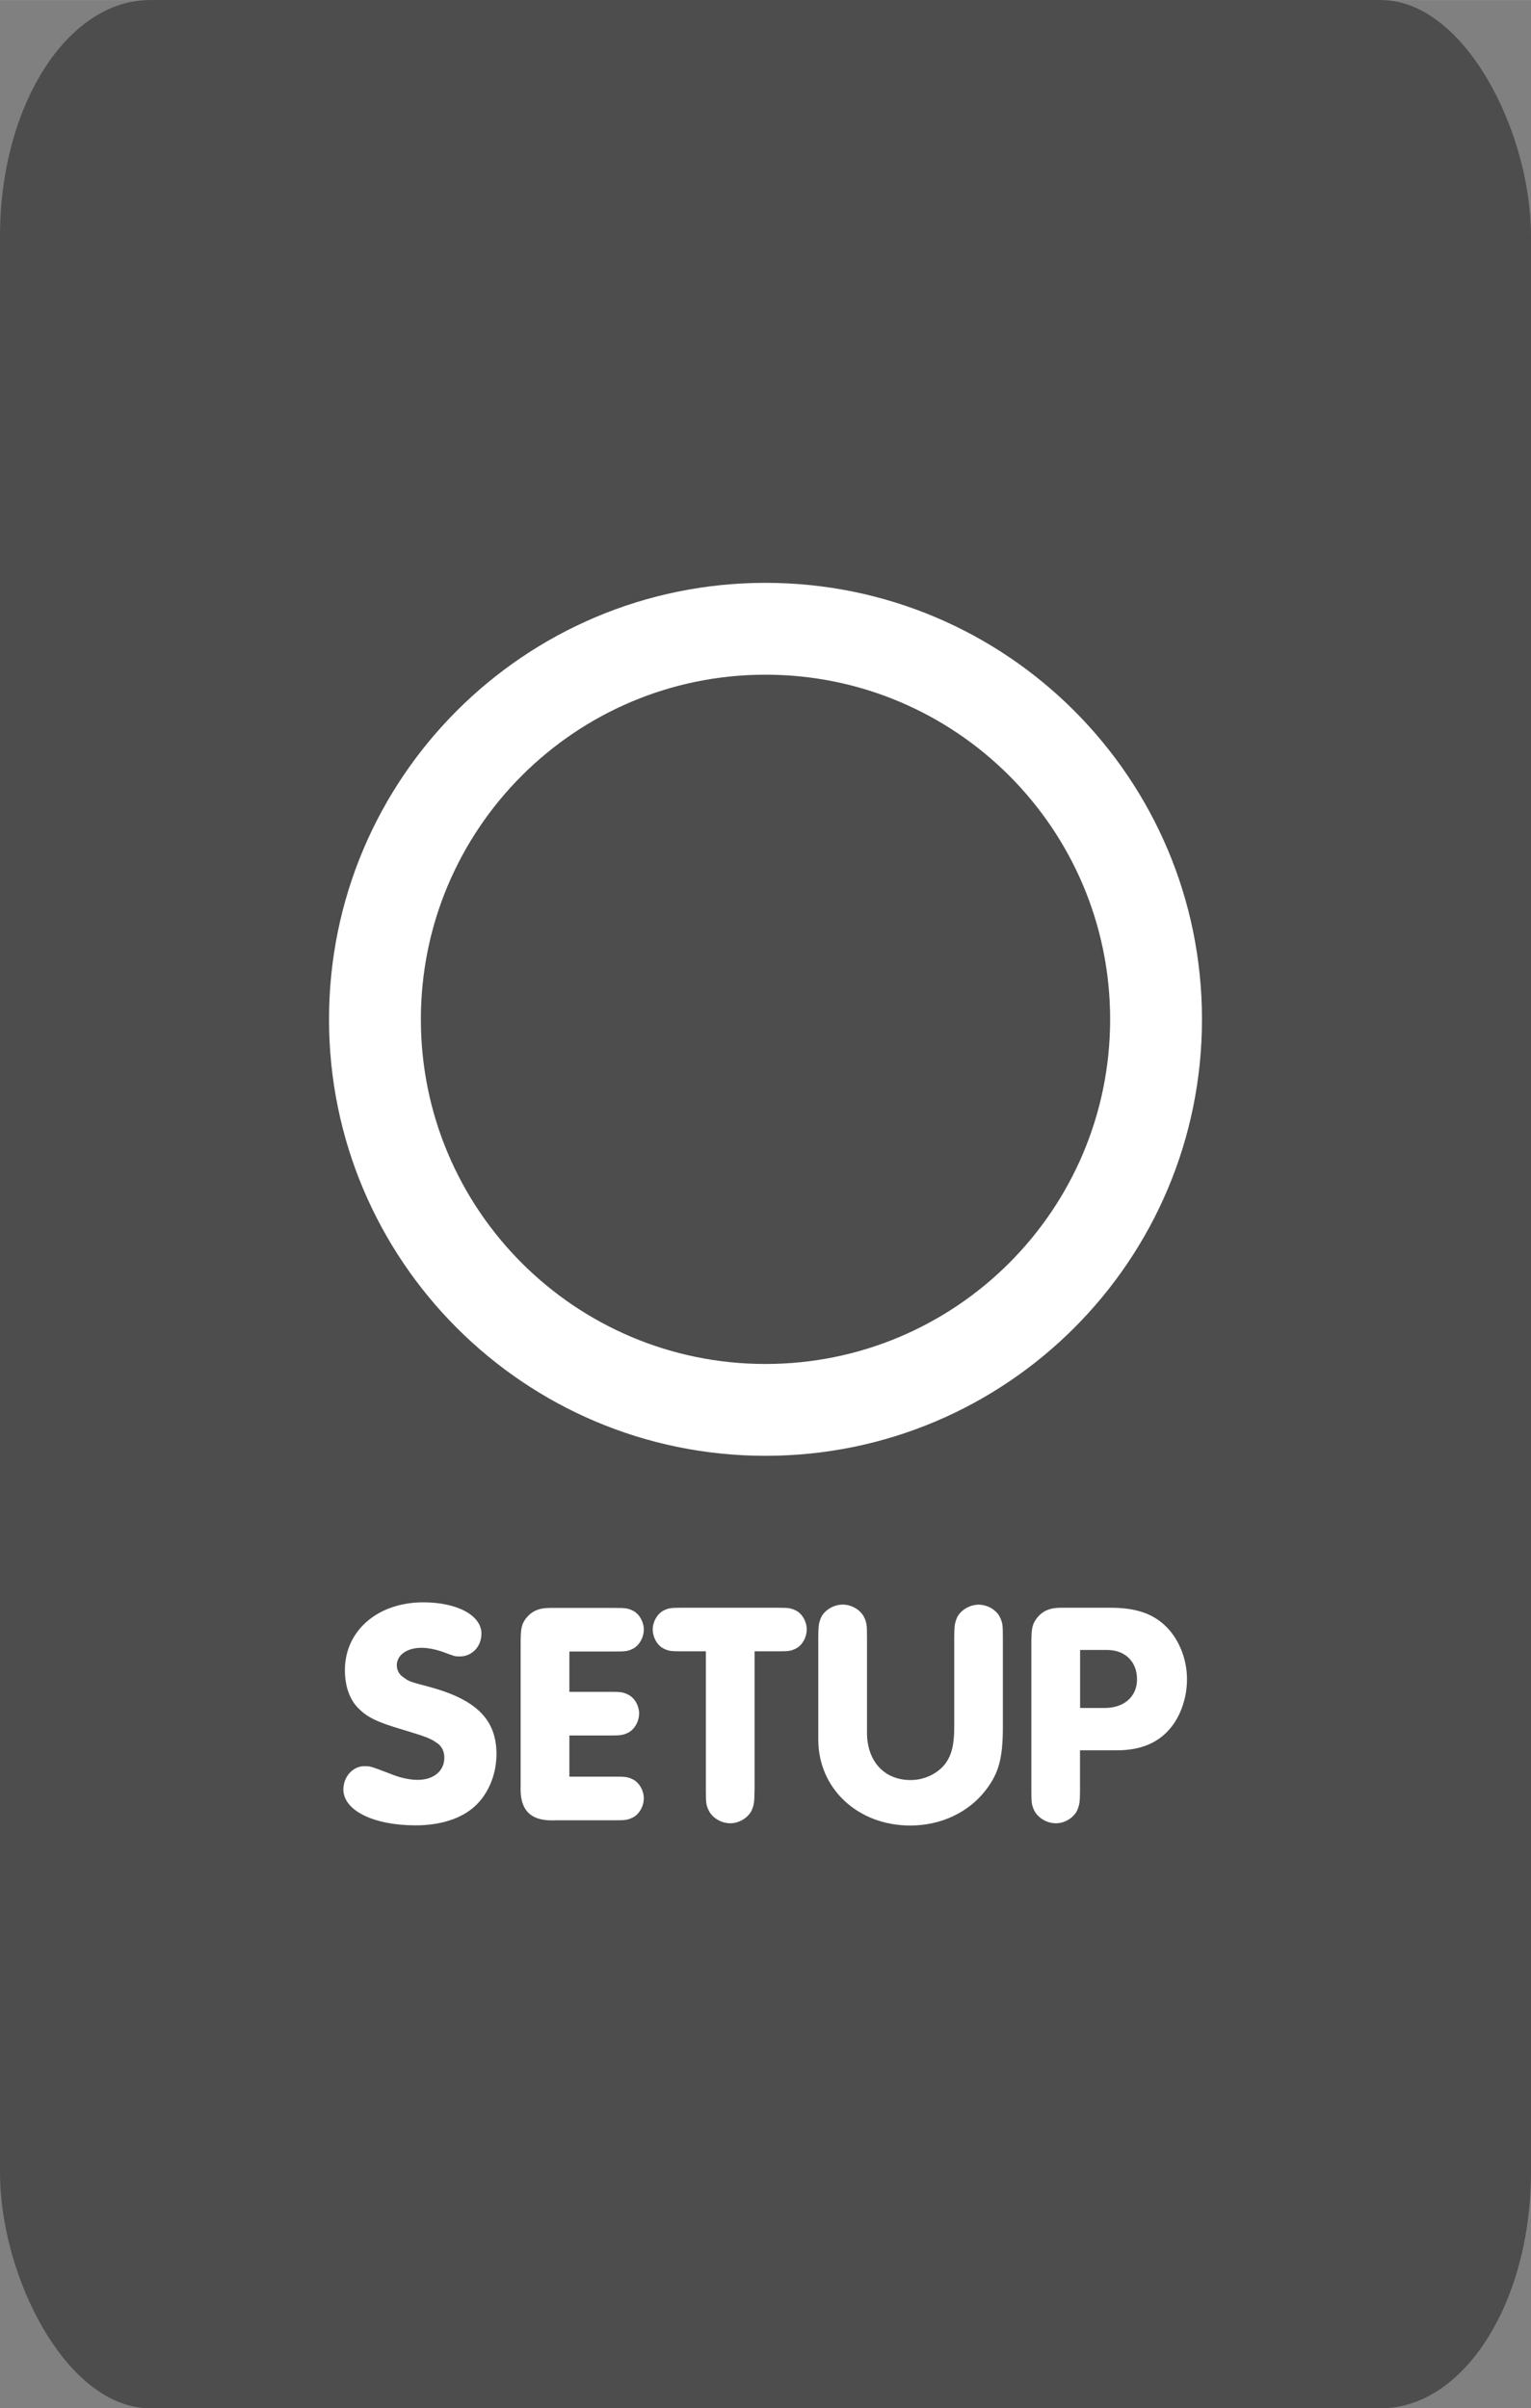
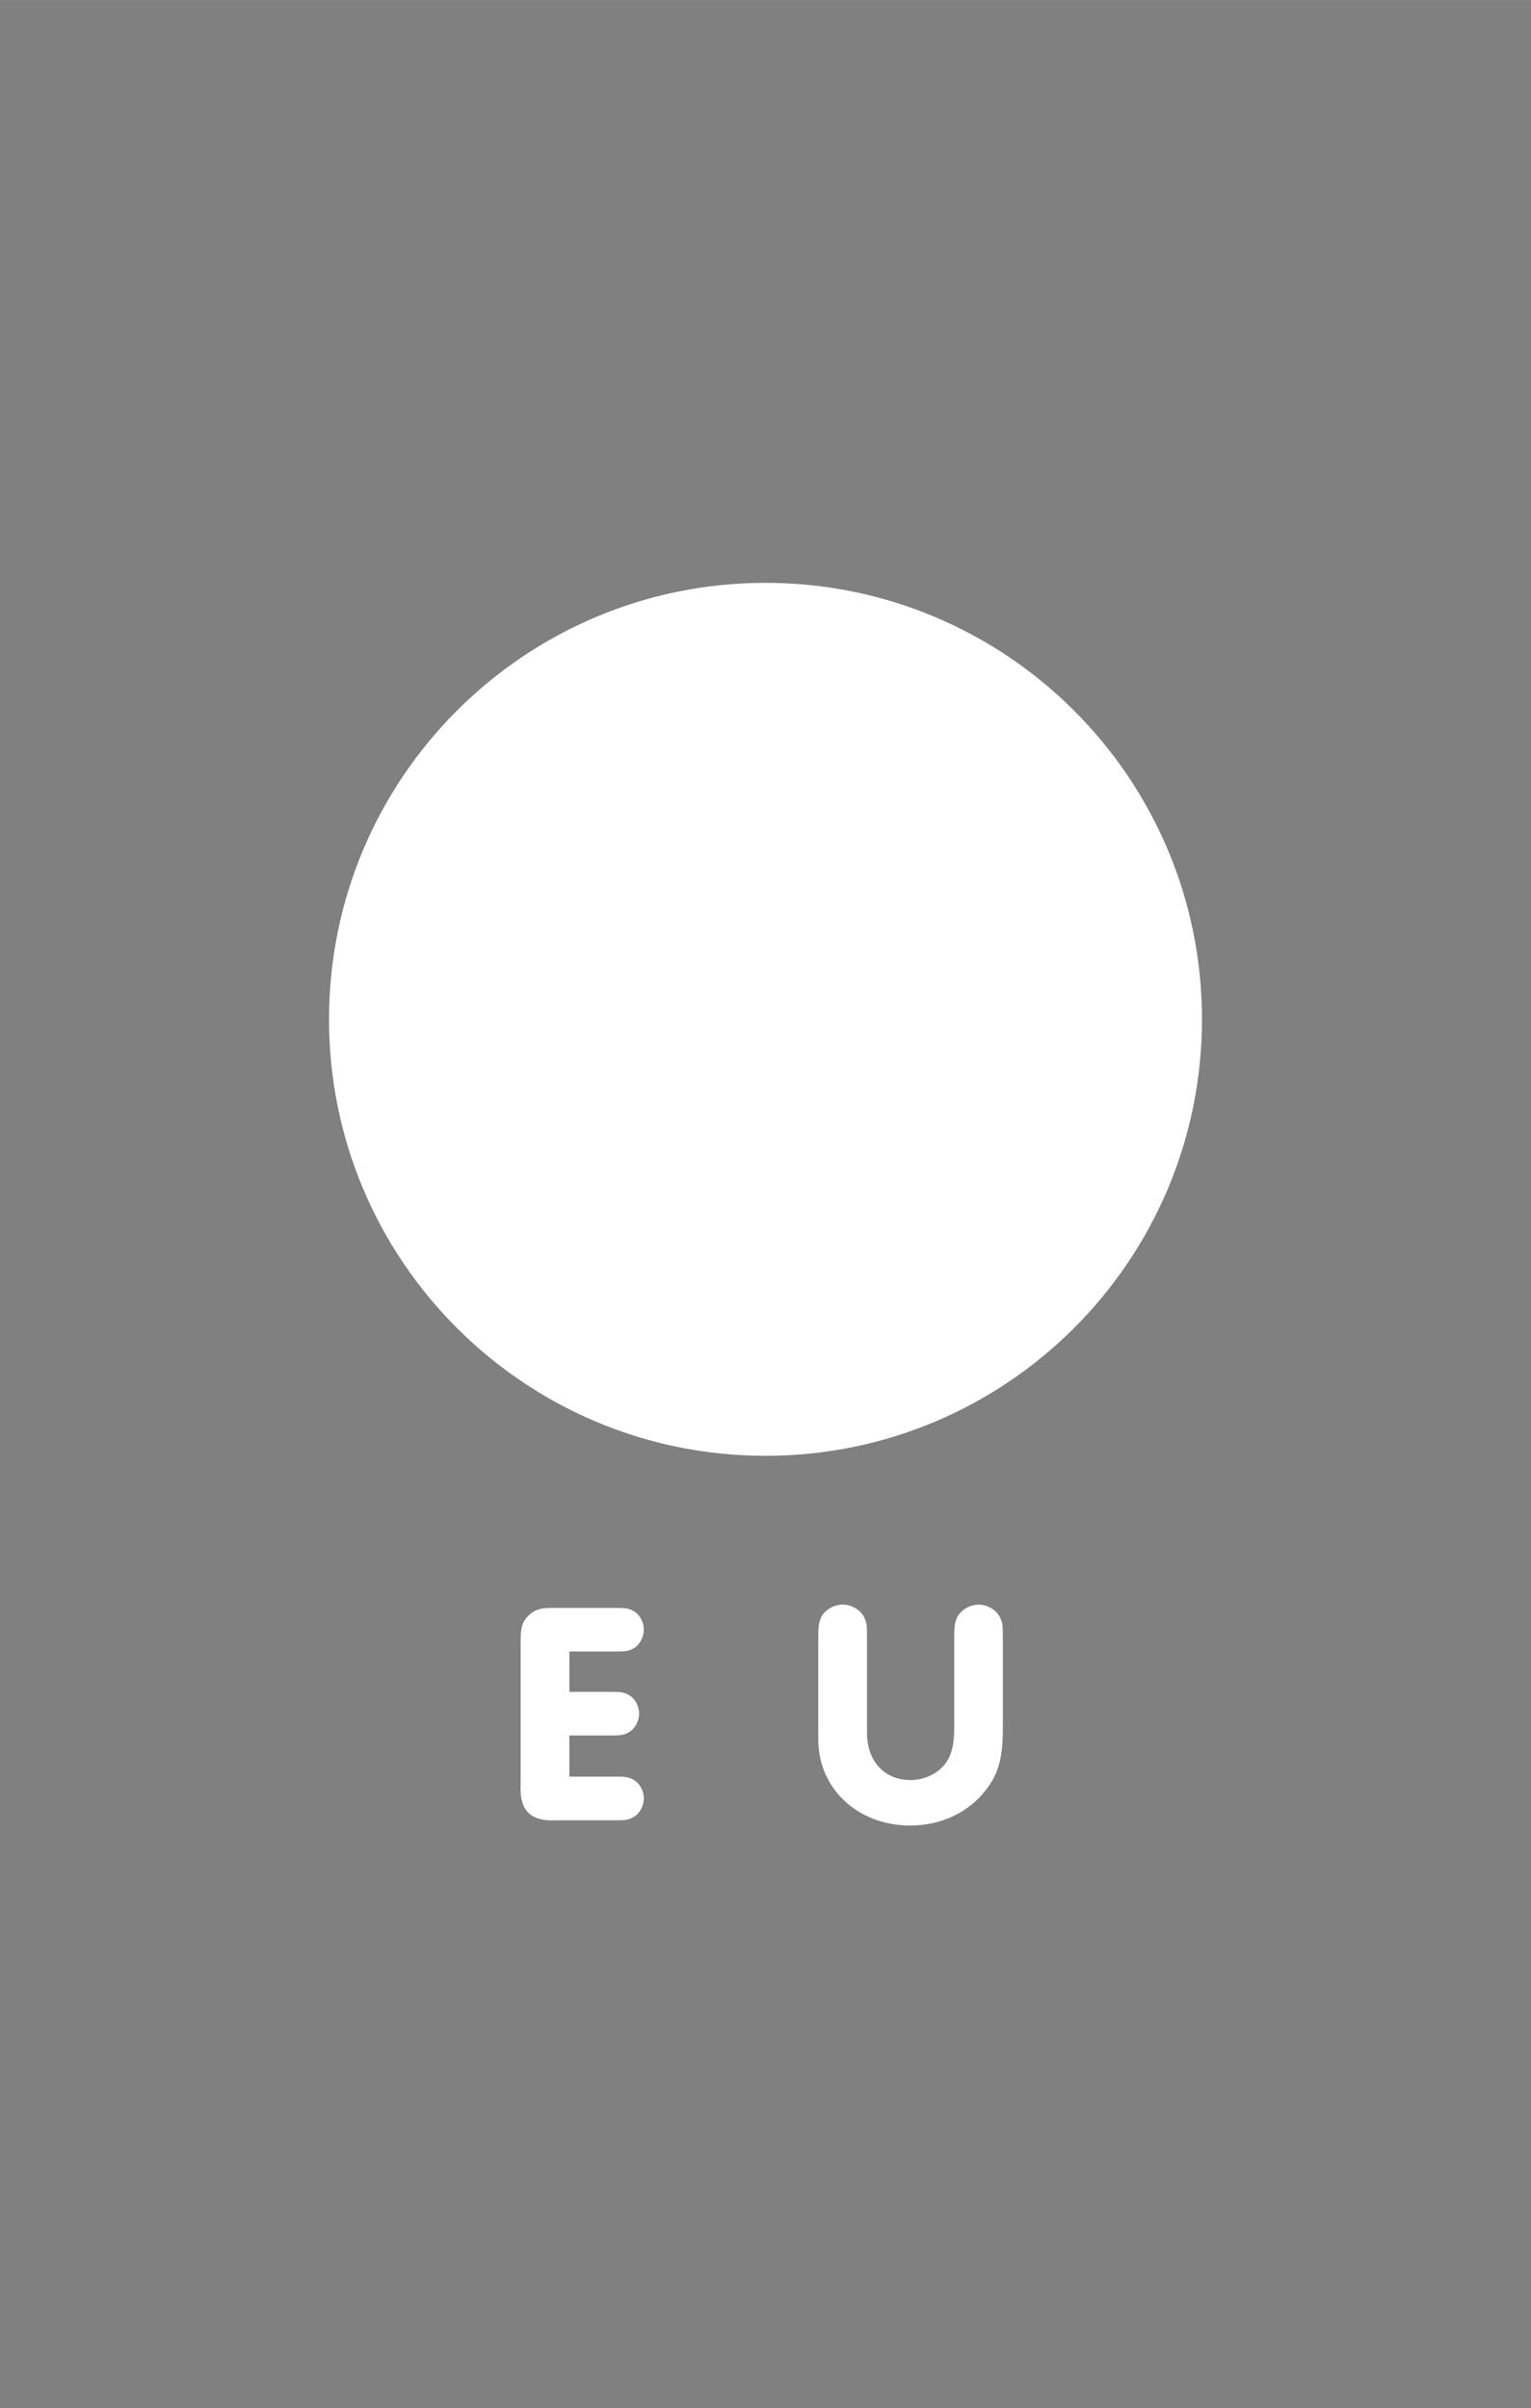
<svg xmlns="http://www.w3.org/2000/svg" xml:space="preserve" width="16.316mm" height="25.665mm" version="1.1" style="shape-rendering:geometricPrecision; text-rendering:geometricPrecision; image-rendering:optimizeQuality; fill-rule:evenodd; clip-rule:evenodd" viewBox="0 0 169.7 266.93">
  <rect x="0" y="0" width="169.7" height="266.93" fill="#808080" stroke="none" />
  <defs>
    <style type="text/css">
   
    .fil0 {fill:#4D4D4D}
    .fil2 {fill:#4D4D4D;fill-rule:nonzero}
    .fil1 {fill:white;fill-rule:nonzero}
   
  </style>
  </defs>
  <g id="Layer_x0020_1">
-     <rect class="fil0" width="169.7" height="266.93" rx="16.64" ry="26.18" />
    <g id="_1963465912288">
      <path class="fil1" d="M84.85 64.6c-26.72,0 -48.38,21.66 -48.38,48.38 0,26.72 21.66,48.38 48.38,48.38 26.72,0 48.38,-21.66 48.38,-48.38 0,-26.72 -21.66,-48.38 -48.38,-48.38z" />
-       <path class="fil2" d="M84.85 74.78c-21.09,0 -38.2,17.1 -38.2,38.2 0,21.1 17.1,38.2 38.2,38.2 21.09,0 38.2,-17.1 38.2,-38.2 0,-21.09 -17.1,-38.2 -38.2,-38.2z" />
-       <path class="fil1" d="M53.36 181.1c0,1.41 -1.05,2.5 -2.4,2.5 -0.53,0 -0.53,0 -1.86,-0.5 -0.78,-0.28 -1.66,-0.46 -2.4,-0.46 -1.59,0 -2.72,0.81 -2.72,1.94 0,0.53 0.28,1.05 0.75,1.34 0.63,0.46 0.63,0.46 2.89,1.06 5.19,1.41 7.41,3.63 7.41,7.44 0,2.05 -0.74,4.02 -2.01,5.4 -1.48,1.62 -3.95,2.5 -6.95,2.5 -4.69,0 -8.01,-1.66 -8.01,-3.98 0,-1.42 1.06,-2.58 2.33,-2.58 0.67,0 0.67,0 3.25,0.99 0.81,0.31 1.83,0.53 2.64,0.53 1.8,0 2.97,-0.99 2.97,-2.47 0,-0.74 -0.32,-1.34 -0.92,-1.69 -0.67,-0.46 -1.16,-0.64 -3.74,-1.42 -2.75,-0.81 -3.85,-1.34 -4.84,-2.33 -0.98,-0.95 -1.52,-2.46 -1.52,-4.26 0,-4.37 3.64,-7.51 8.69,-7.51 3.77,0 6.45,1.45 6.45,3.49z" />
      <path class="fil1" d="M63.11 187.52l4.52 0c1.16,0 1.45,0.03 2.01,0.32 0.71,0.35 1.2,1.23 1.2,2.08 0,0.88 -0.5,1.76 -1.2,2.12 -0.56,0.28 -0.84,0.32 -2.01,0.32l-4.52 0 0 4.56 5.04 0c1.16,0 1.45,0.03 2.01,0.31 0.7,0.35 1.2,1.24 1.2,2.09 0,0.88 -0.5,1.76 -1.2,2.12 -0.57,0.28 -0.81,0.32 -2.01,0.32l-6.53 0c-2.82,0.14 -4.05,-1.09 -3.91,-3.92l0 -15.7c0,-1.63 0.1,-2.09 0.56,-2.72 0.64,-0.84 1.45,-1.2 2.68,-1.2l0.67 0 6.53 0c1.16,0 1.45,0.03 2.01,0.31 0.7,0.35 1.2,1.23 1.2,2.09 0,0.88 -0.5,1.76 -1.2,2.12 -0.57,0.28 -0.81,0.31 -2.01,0.31l-5.04 0 0 4.48z" />
-       <path class="fil1" d="M83.63 198.48c0,1.31 -0.07,1.63 -0.35,2.26 -0.43,0.78 -1.38,1.35 -2.33,1.35 -0.98,0 -1.94,-0.57 -2.36,-1.35 -0.32,-0.63 -0.35,-0.91 -0.35,-2.26l0 -15.45 -2.68 0c-1.16,0 -1.45,-0.03 -2.01,-0.31 -0.7,-0.35 -1.2,-1.24 -1.2,-2.12 0,-0.85 0.5,-1.73 1.2,-2.09 0.57,-0.28 0.82,-0.31 2.01,-0.31l10.65 0c1.16,0 1.45,0.03 2.01,0.31 0.71,0.35 1.2,1.23 1.2,2.09 0,0.88 -0.49,1.76 -1.2,2.12 -0.57,0.28 -0.81,0.31 -2.01,0.31l-2.57 0 0 15.45z" />
      <path class="fil1" d="M111.16 191.4c0,3.49 -0.46,5.15 -1.9,7.02 -1.9,2.47 -4.97,3.92 -8.36,3.92 -5.82,0 -10.2,-4.09 -10.2,-9.53l0 -11.36c0,-1.3 0.07,-1.62 0.35,-2.26 0.42,-0.77 1.38,-1.34 2.37,-1.34 0.95,0 1.93,0.57 2.33,1.34 0.32,0.64 0.35,0.92 0.35,2.26l0 10.59c0,3.17 1.91,5.26 4.84,5.26 1.52,0 3,-0.71 3.85,-1.83 0.7,-0.95 0.98,-2.12 0.98,-4.06l0 -9.95c0,-1.3 0.07,-1.62 0.35,-2.26 0.43,-0.77 1.38,-1.34 2.36,-1.34 0.96,0 1.94,0.57 2.33,1.34 0.32,0.64 0.35,0.92 0.35,2.26l0 9.95z" />
-       <path class="fil1" d="M119.71 198.48c0,1.31 -0.07,1.63 -0.35,2.26 -0.42,0.78 -1.37,1.35 -2.32,1.35 -0.99,0 -1.94,-0.57 -2.37,-1.35 -0.32,-0.63 -0.35,-0.95 -0.35,-2.26l0 -16.36c0,-1.66 0.11,-2.09 0.57,-2.72 0.64,-0.84 1.45,-1.2 2.68,-1.2l0.67 0 4.87 0c2.68,0 4.55,0.6 5.99,1.94 1.55,1.44 2.47,3.7 2.47,5.99 0,1.98 -0.67,3.99 -1.8,5.37 -1.38,1.69 -3.35,2.5 -5.96,2.5l-4.1 0 0 4.48zm2.72 -9.17l0 0c2.19,0 3.6,-1.27 3.6,-3.18 0,-1.94 -1.31,-3.25 -3.31,-3.25l-3 0 0 6.43 2.72 0z" />
    </g>
  </g>
</svg>